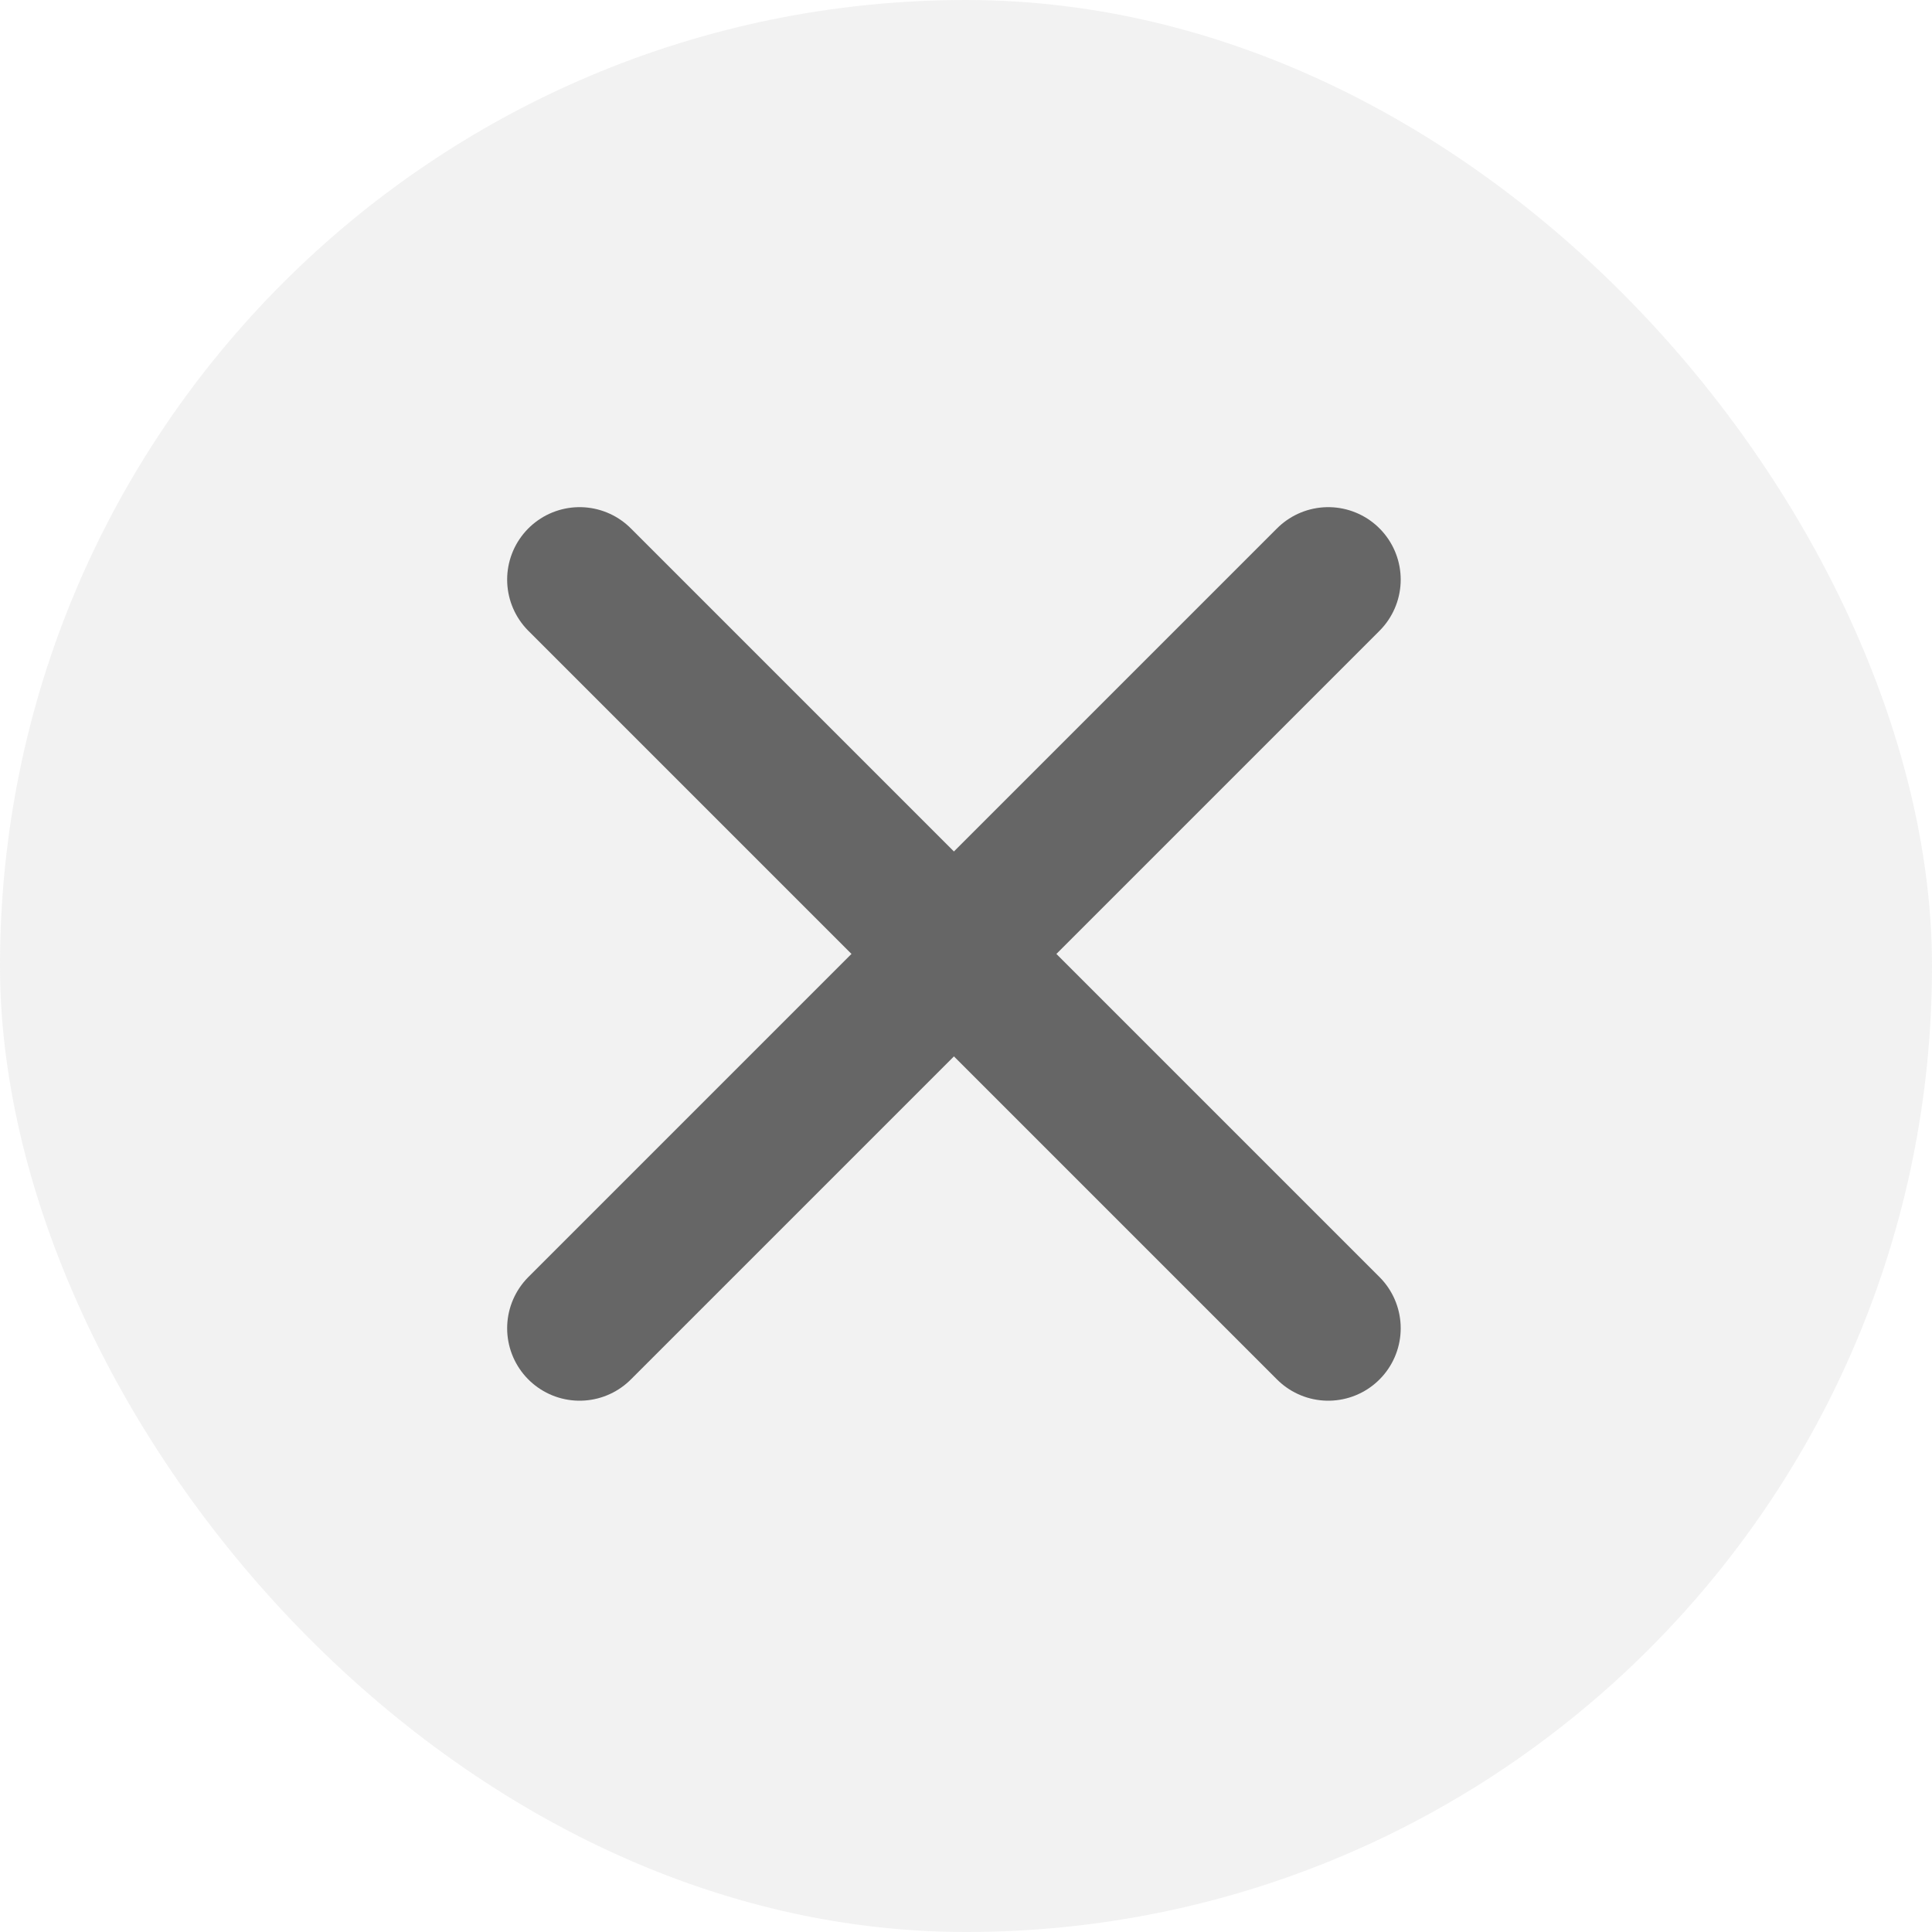
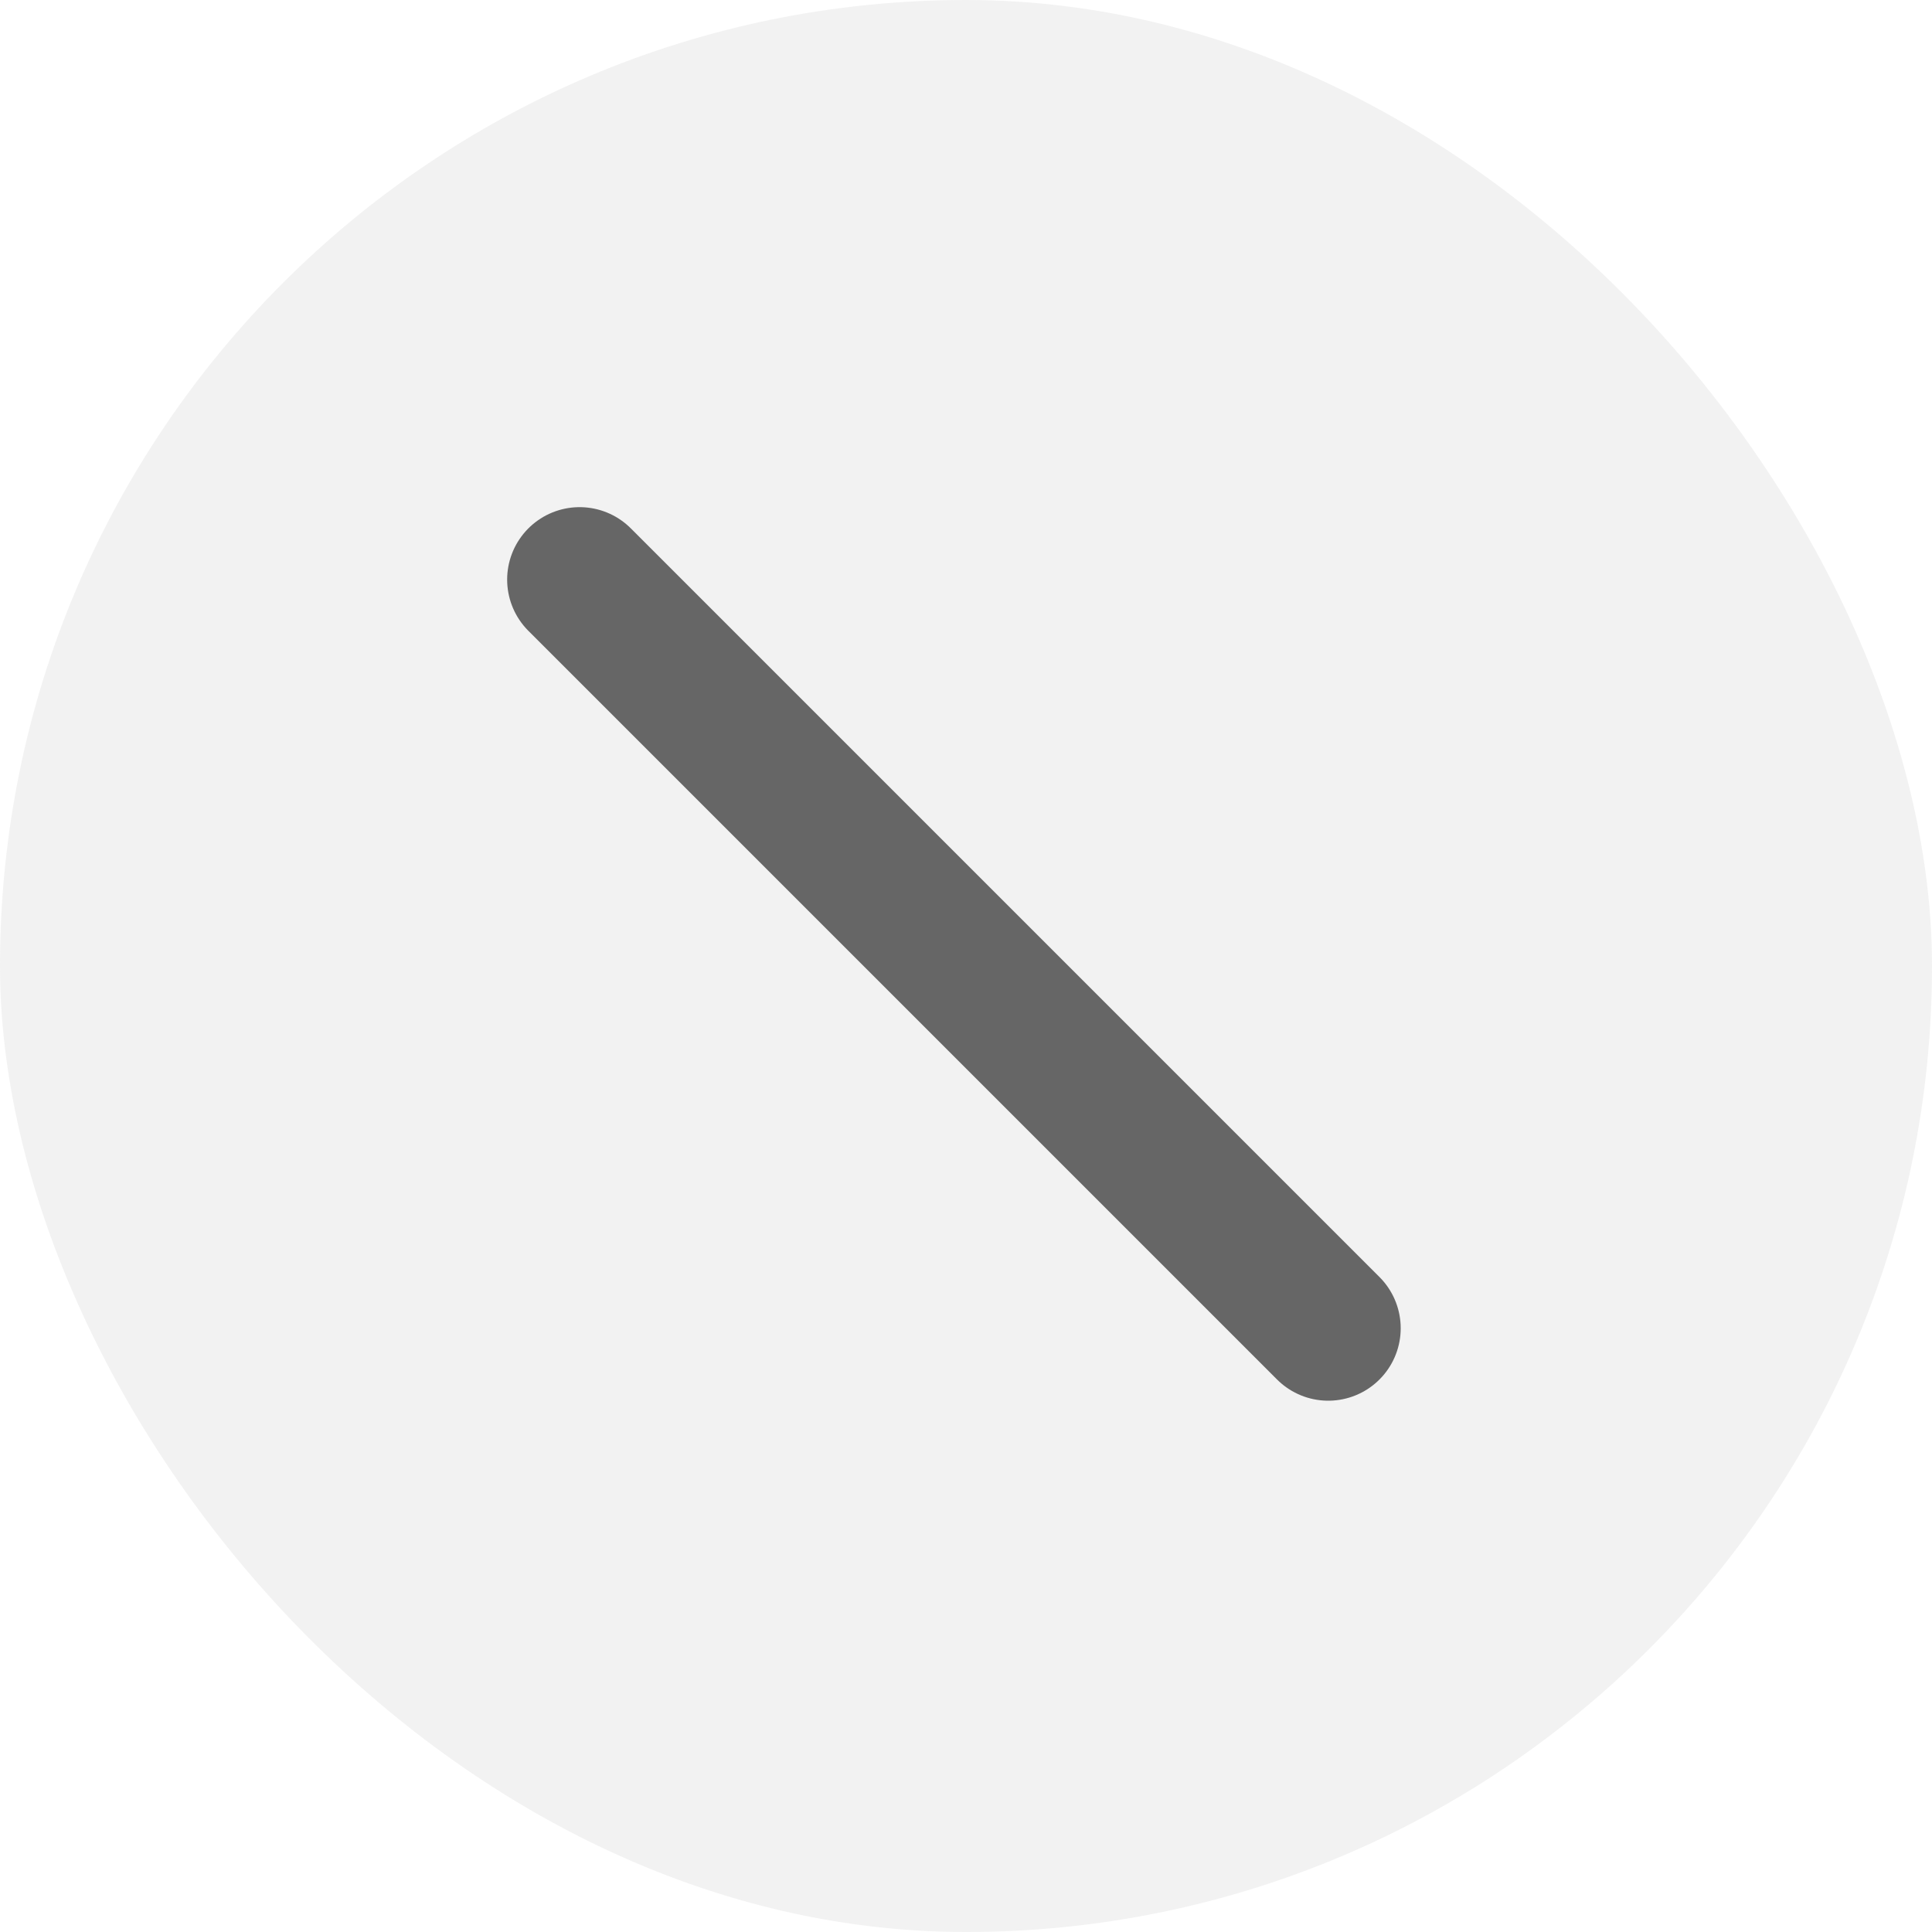
<svg xmlns="http://www.w3.org/2000/svg" width="40" height="40" viewBox="0 0 40 40" fill="none">
  <rect width="40" height="40" rx="20" fill="#7C7C7C" fill-opacity="0.1" />
-   <path d="M12 27.5L27.5 12" stroke="#666666" stroke-width="3" stroke-linecap="round" />
  <path d="M27.5 27.5L12 12" stroke="#666666" stroke-width="3" stroke-linecap="round" />
</svg>